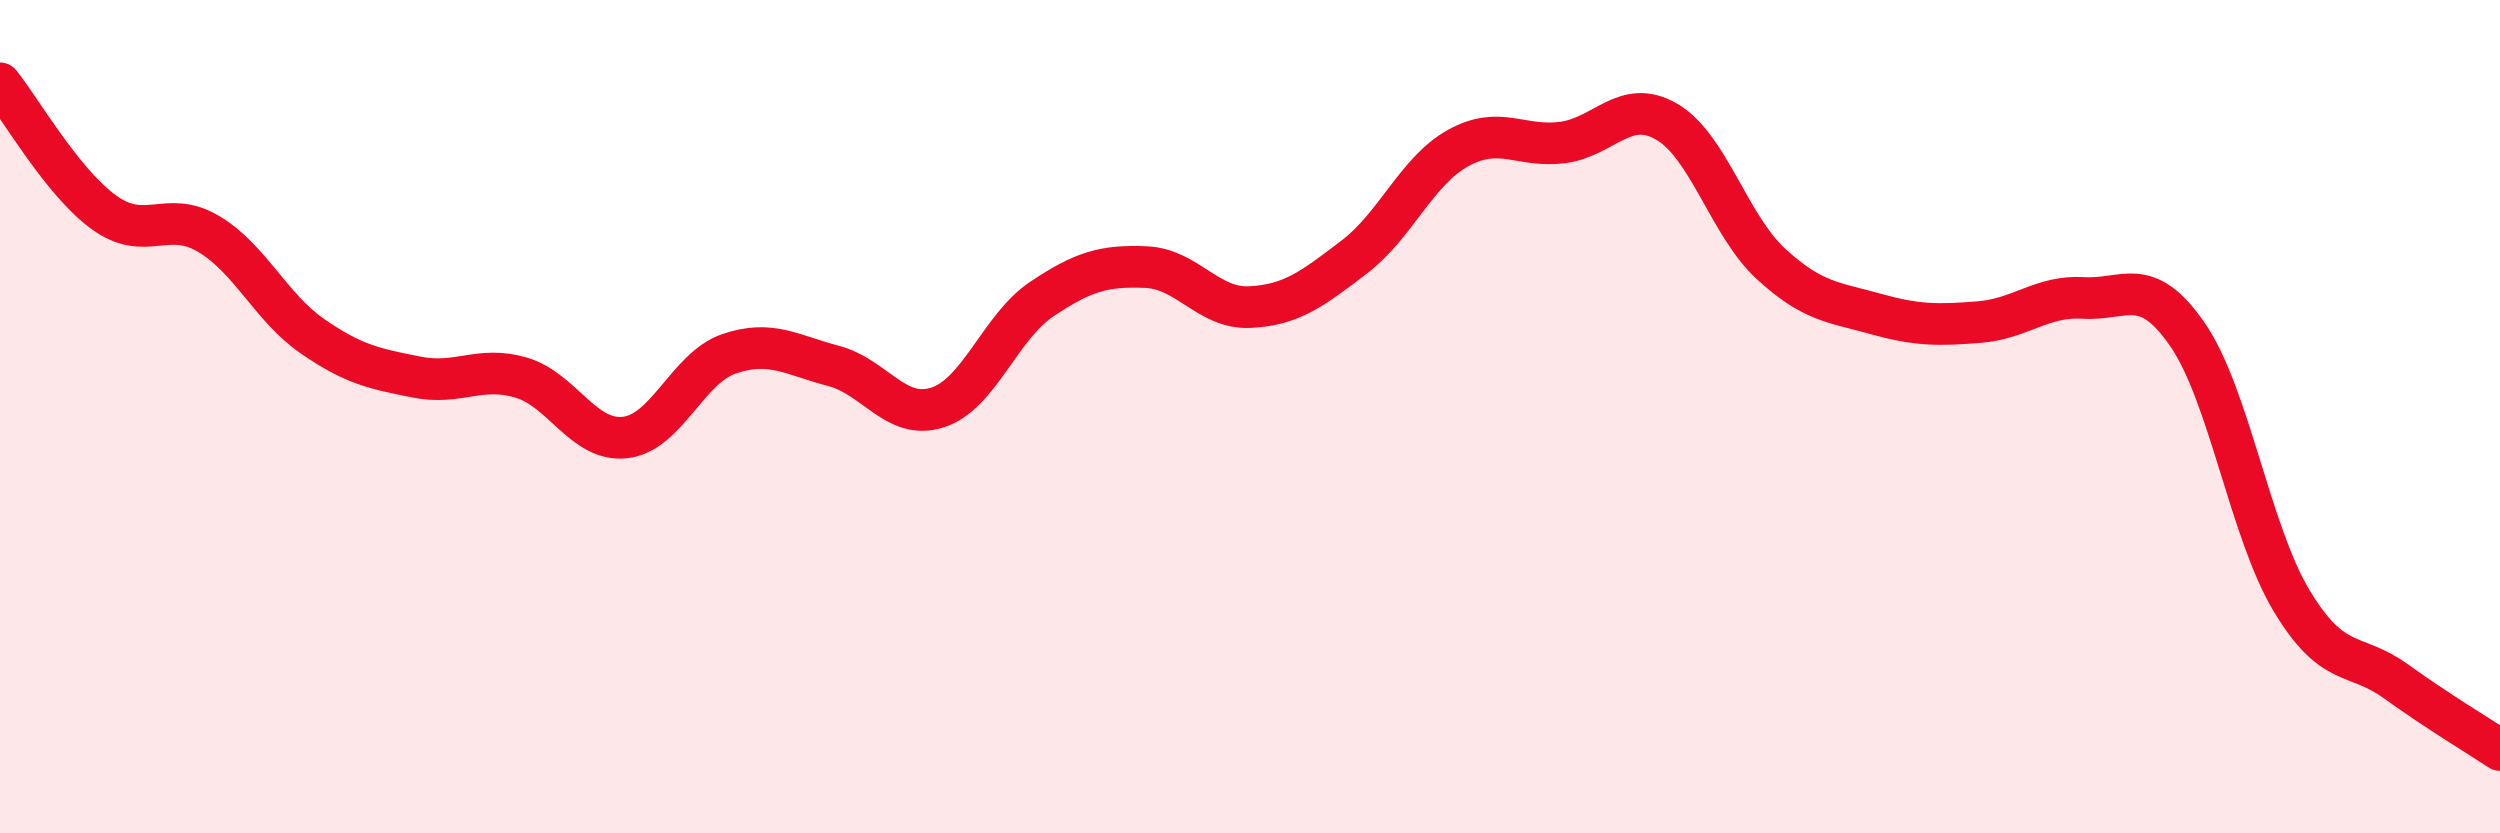
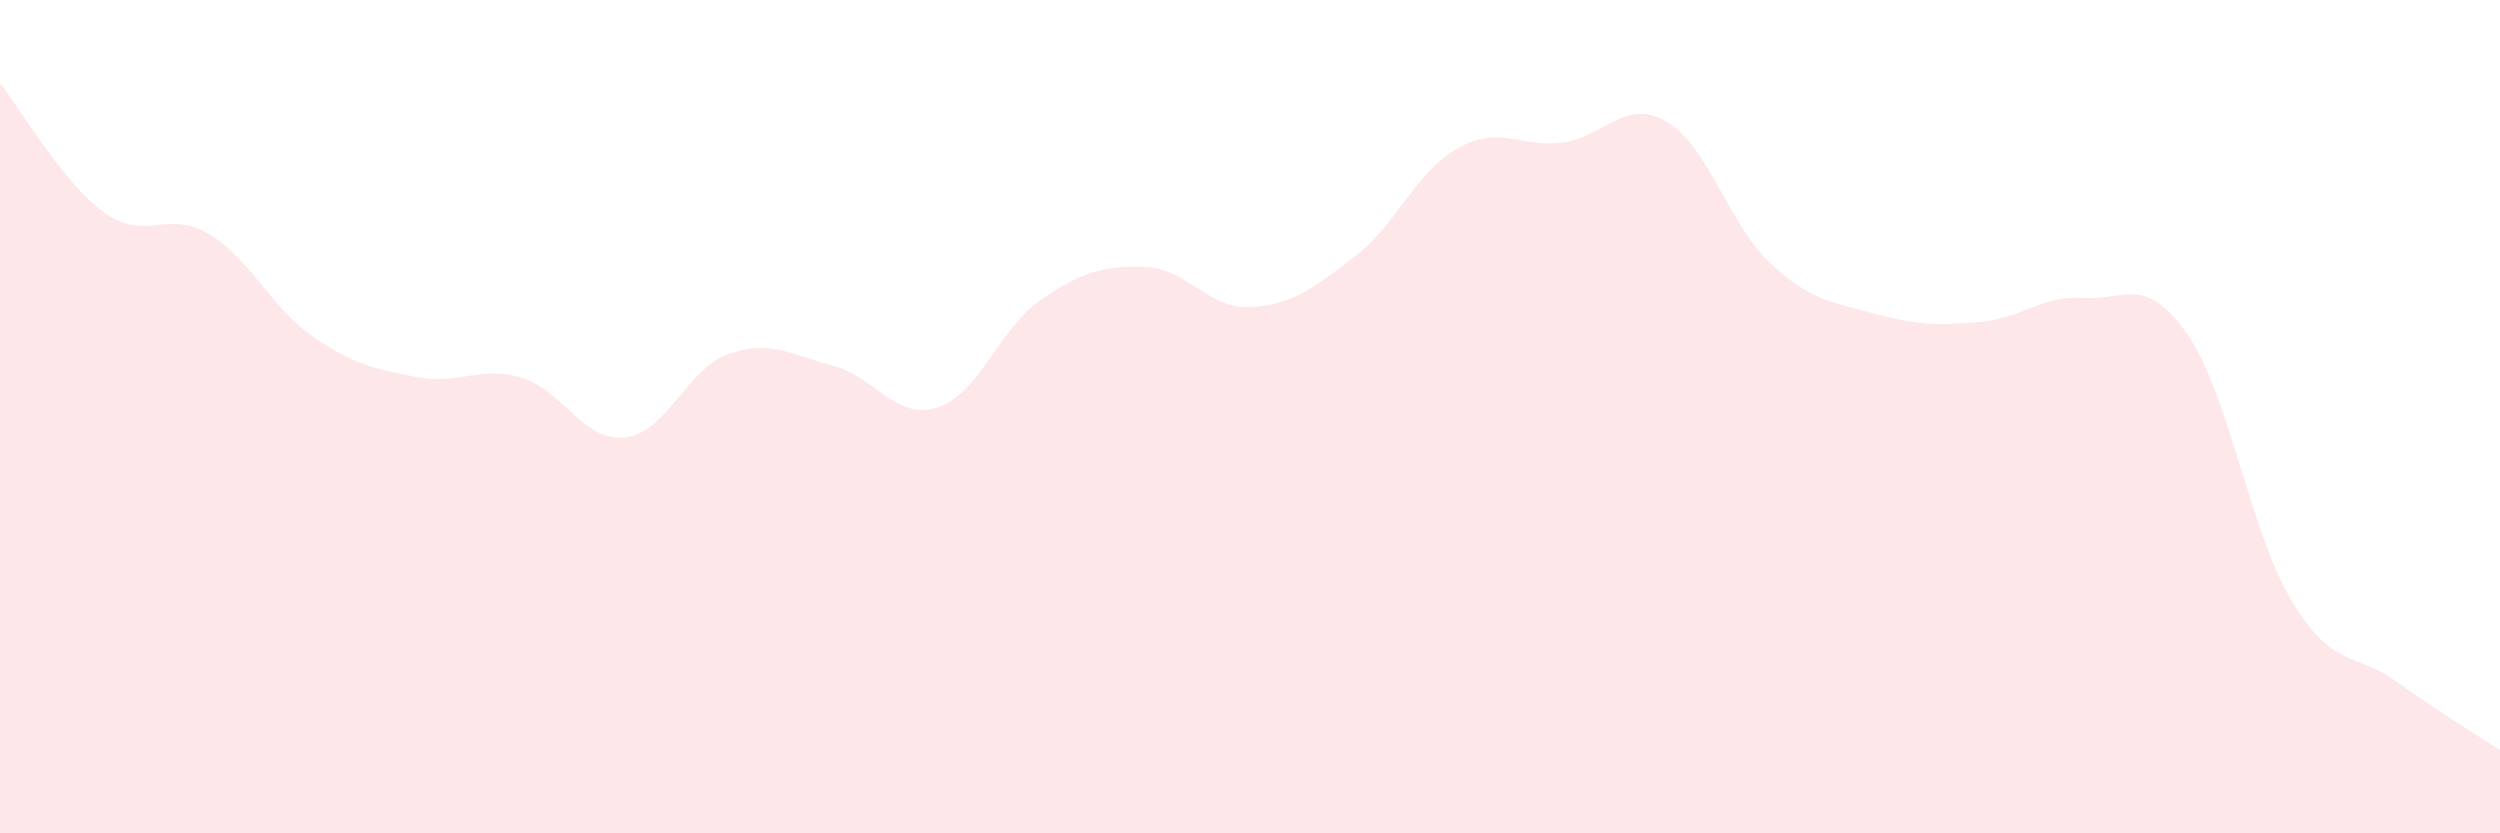
<svg xmlns="http://www.w3.org/2000/svg" width="60" height="20" viewBox="0 0 60 20">
  <path d="M 0,2 C 0.5,2.62 1.5,4.38 2.5,5.1 C 3.5,5.82 4,5.02 5,5.61 C 6,6.2 6.5,7.38 7.5,8.07 C 8.5,8.76 9,8.85 10,9.05 C 11,9.25 11.5,8.77 12.5,9.06 C 13.5,9.35 14,10.61 15,10.5 C 16,10.39 16.5,8.83 17.5,8.49 C 18.5,8.15 19,8.52 20,8.78 C 21,9.04 21.5,10.1 22.5,9.78 C 23.5,9.46 24,7.85 25,7.18 C 26,6.51 26.5,6.37 27.5,6.41 C 28.5,6.45 29,7.42 30,7.37 C 31,7.32 31.5,6.93 32.5,6.17 C 33.5,5.41 34,4.1 35,3.55 C 36,3 36.5,3.55 37.5,3.42 C 38.5,3.29 39,2.34 40,2.92 C 41,3.5 41.5,5.41 42.5,6.33 C 43.5,7.25 44,7.25 45,7.53 C 46,7.81 46.5,7.81 47.5,7.73 C 48.5,7.65 49,7.09 50,7.15 C 51,7.21 51.5,6.58 52.5,8.03 C 53.5,9.48 54,12.76 55,14.42 C 56,16.08 56.5,15.63 57.5,16.35 C 58.5,17.07 59.5,17.67 60,18L60 20L0 20Z" fill="#EB0A25" opacity="0.1" stroke-linecap="round" stroke-linejoin="round" />
-   <path d="M 0,2 C 0.5,2.62 1.5,4.38 2.5,5.1 C 3.5,5.82 4,5.02 5,5.61 C 6,6.2 6.5,7.38 7.5,8.07 C 8.5,8.76 9,8.85 10,9.05 C 11,9.25 11.5,8.77 12.5,9.06 C 13.5,9.35 14,10.61 15,10.5 C 16,10.39 16.5,8.83 17.5,8.49 C 18.5,8.15 19,8.52 20,8.78 C 21,9.04 21.5,10.1 22.5,9.78 C 23.5,9.46 24,7.85 25,7.18 C 26,6.51 26.5,6.37 27.5,6.41 C 28.5,6.45 29,7.42 30,7.37 C 31,7.32 31.5,6.93 32.5,6.17 C 33.5,5.41 34,4.1 35,3.55 C 36,3 36.5,3.55 37.5,3.42 C 38.5,3.29 39,2.34 40,2.92 C 41,3.5 41.5,5.41 42.5,6.33 C 43.5,7.25 44,7.25 45,7.53 C 46,7.81 46.5,7.81 47.5,7.73 C 48.5,7.65 49,7.09 50,7.15 C 51,7.21 51.5,6.58 52.5,8.03 C 53.5,9.48 54,12.76 55,14.42 C 56,16.08 56.5,15.63 57.5,16.35 C 58.5,17.07 59.5,17.67 60,18" stroke="#EB0A25" stroke-width="1" fill="none" stroke-linecap="round" stroke-linejoin="round" />
</svg>